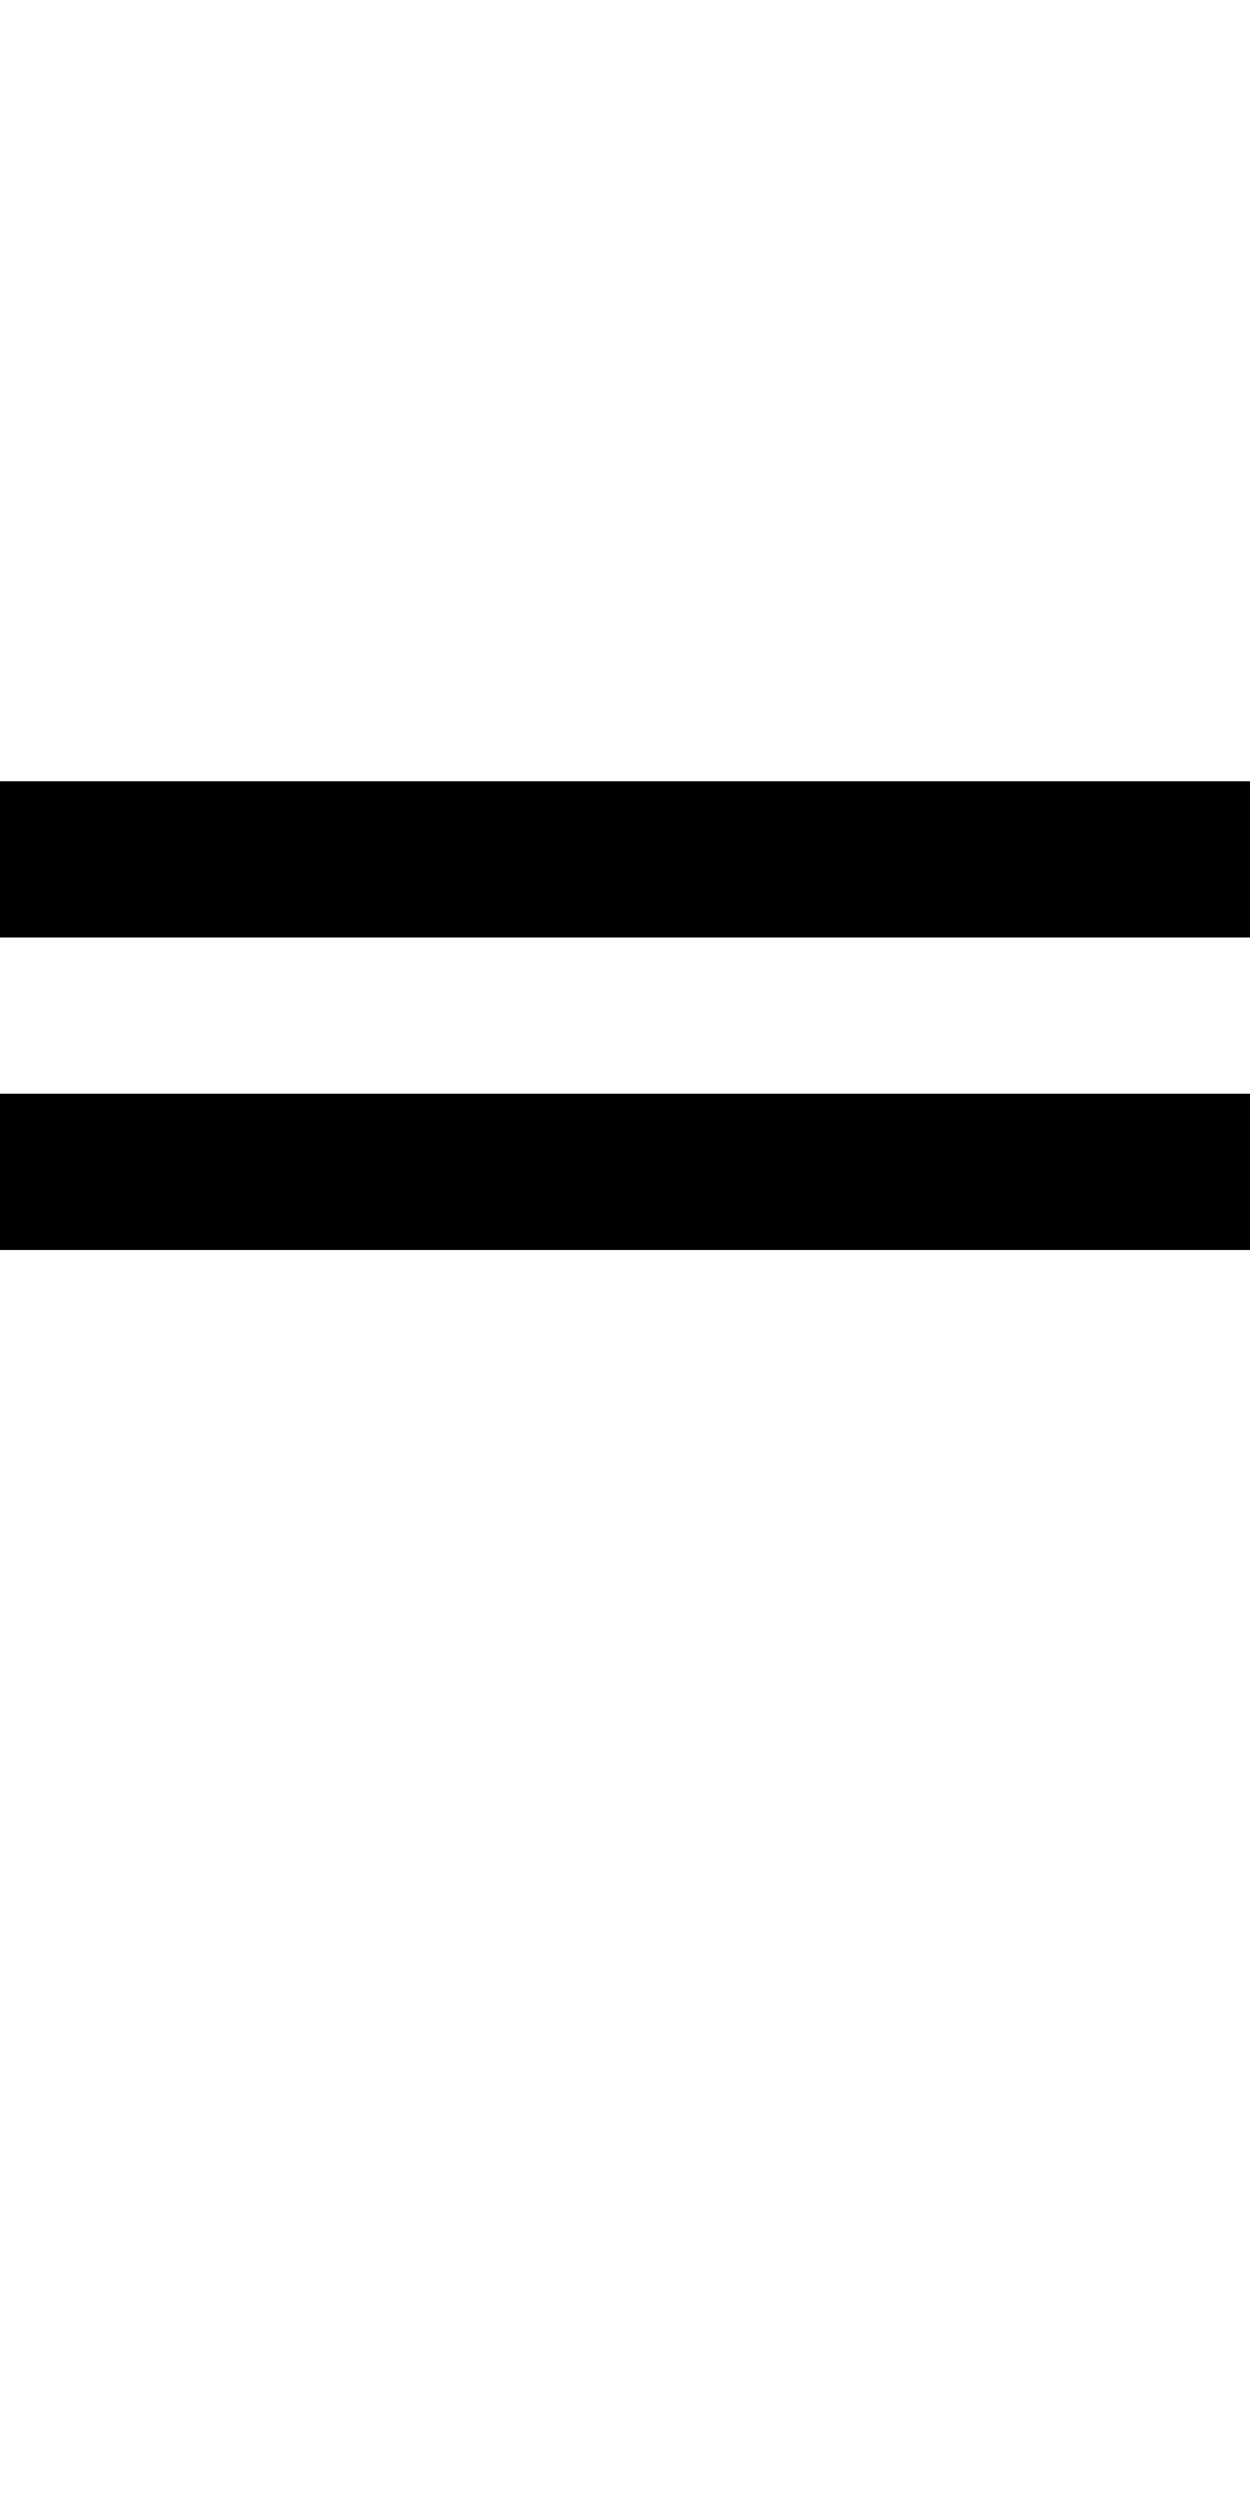
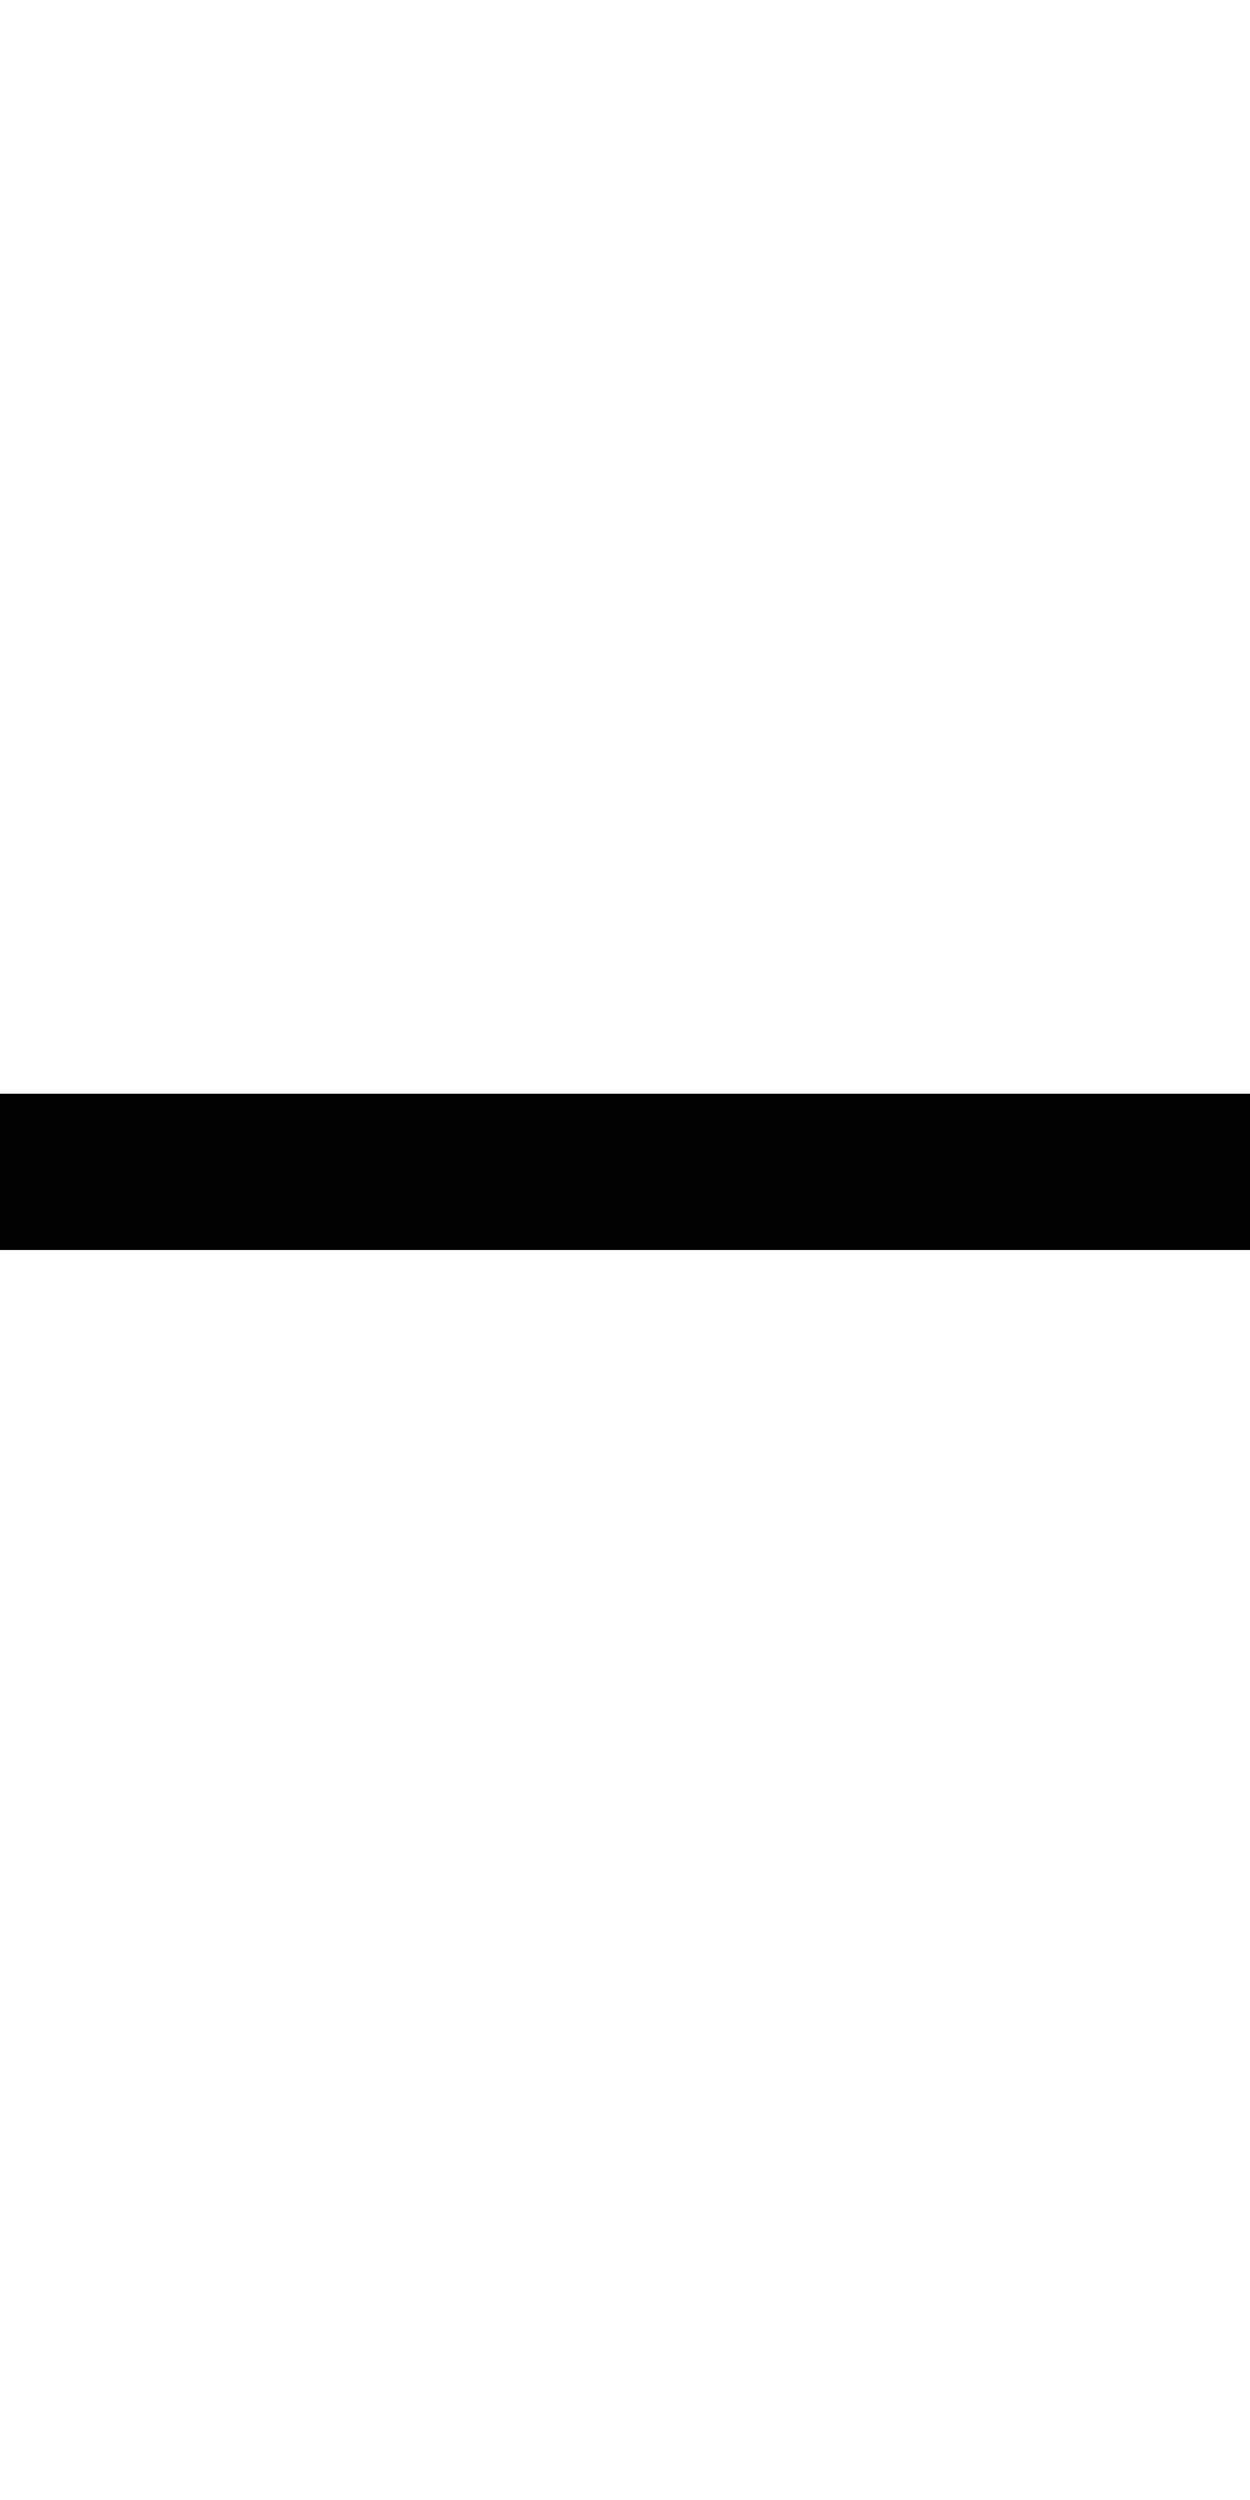
<svg xmlns="http://www.w3.org/2000/svg" version="1.0" width="32pt" height="64pt" viewBox="0 0 32 64" preserveAspectRatio="xMidYMid meet">
  <g transform="translate(0,64) scale(1,-1)" fill="#000000" stroke="none">
-     <path d="M0 42 l0 -2 16 0 16 0 0 2 0 2 -16 0 -16 0 0 -2z" />
-     <path d="M0 34 l0 -2 16 0 16 0 0 2 0 2 -16 0 -16 0 0 -2z" />
+     <path d="M0 34 l0 -2 16 0 16 0 0 2 0 2 -16 0 -16 0 0 -2" />
  </g>
</svg>